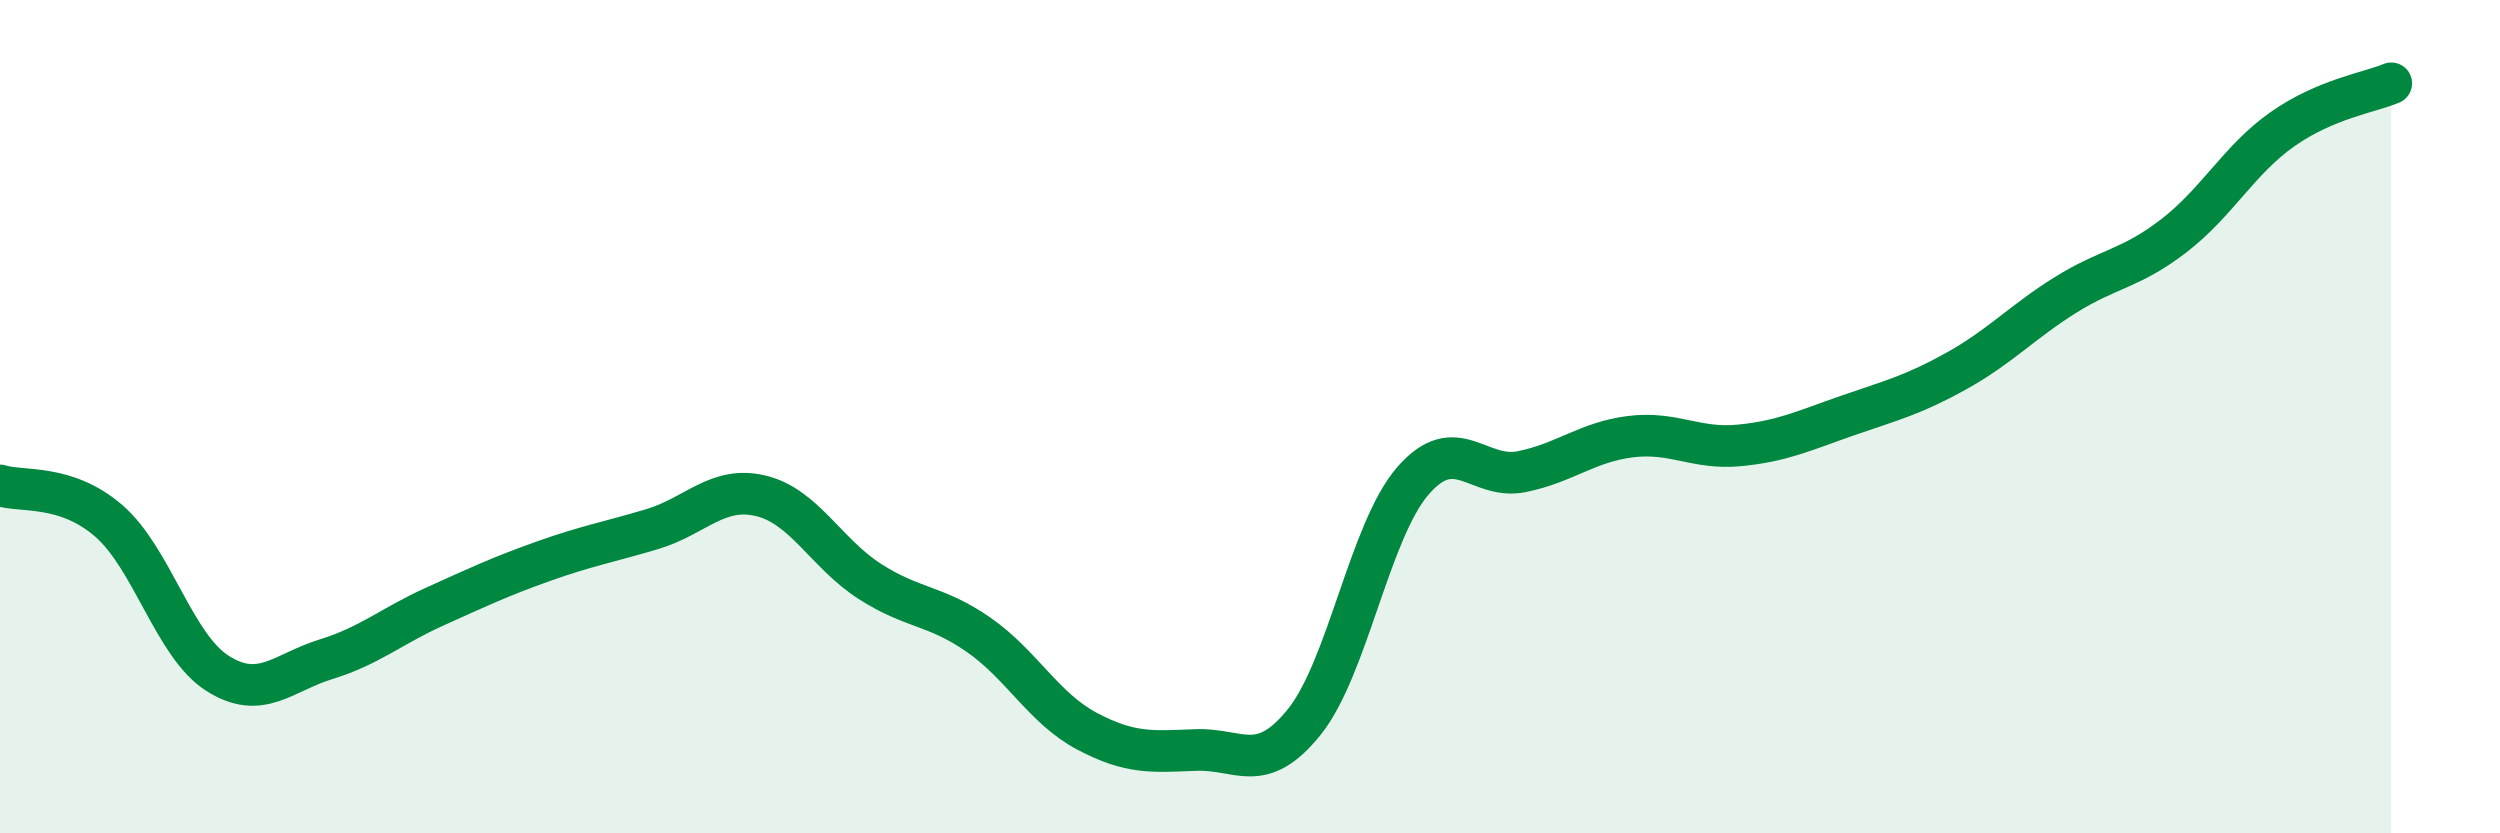
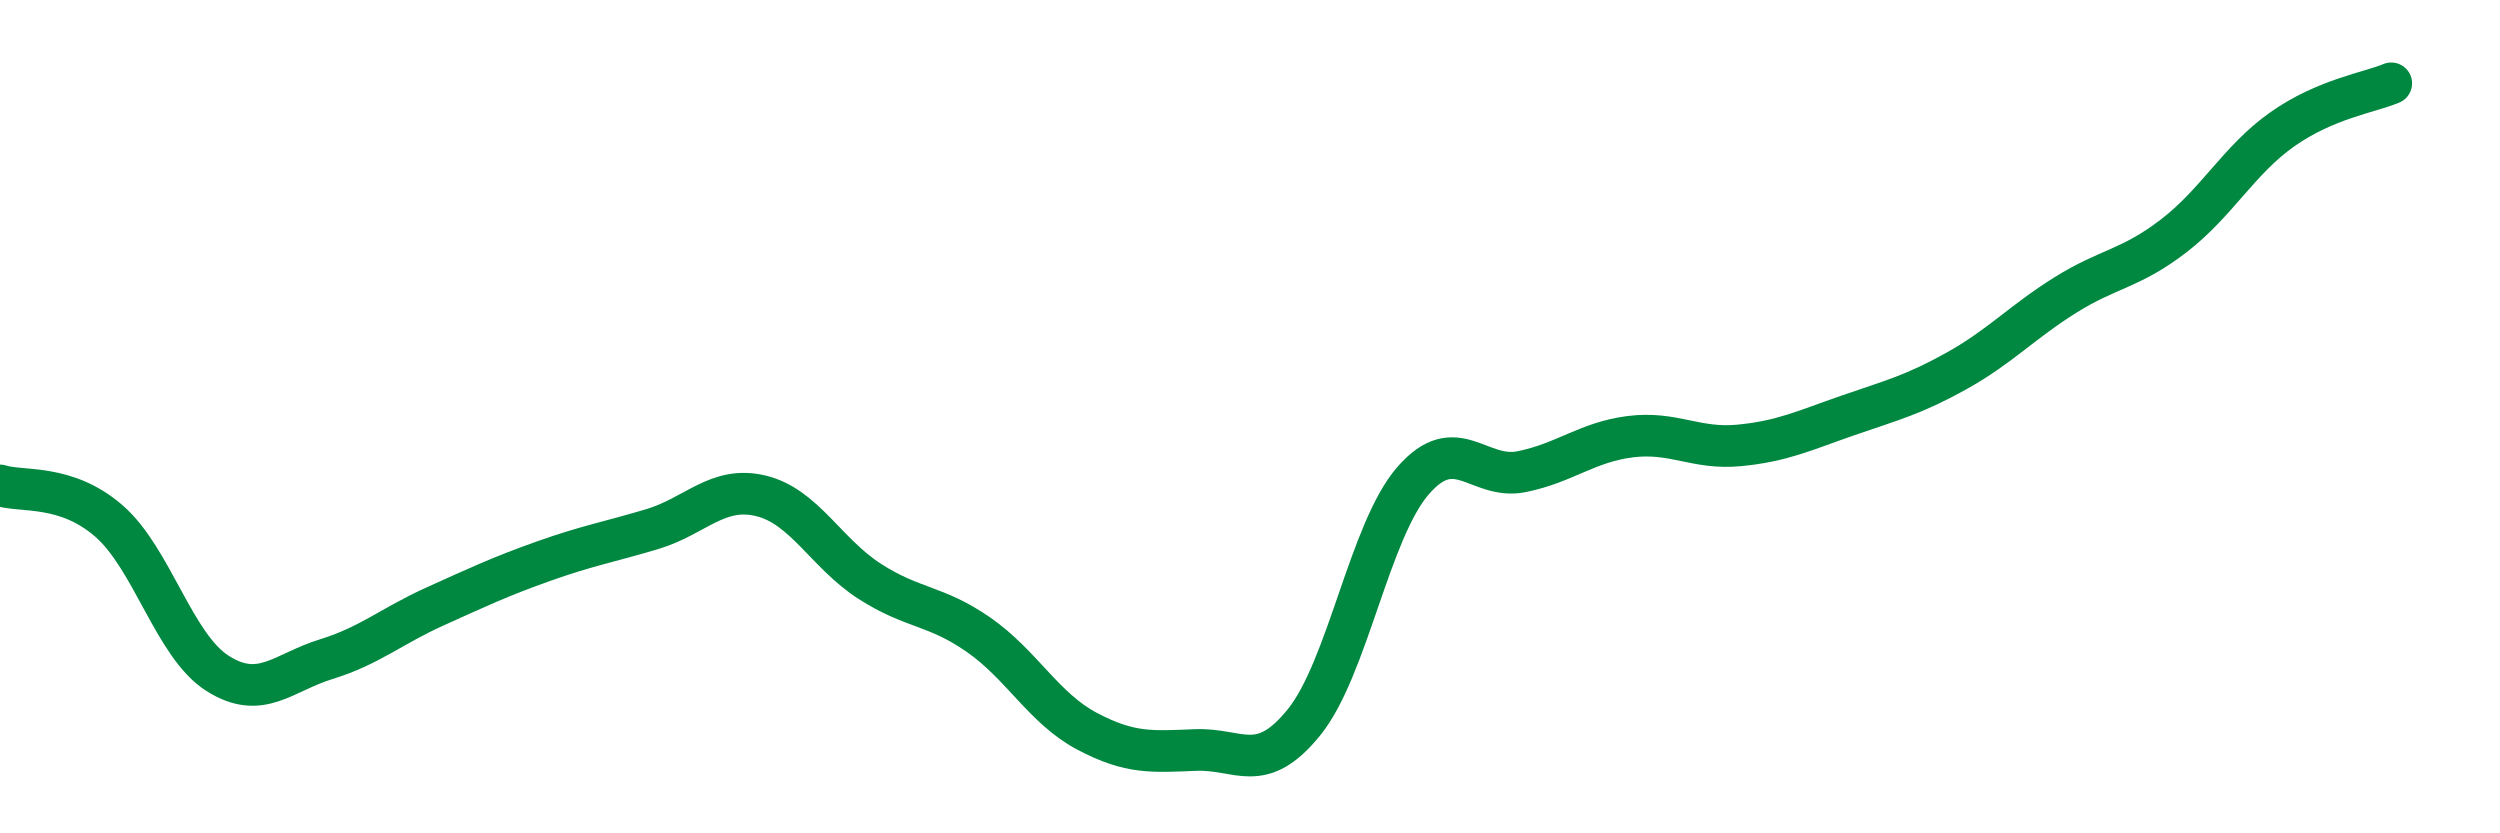
<svg xmlns="http://www.w3.org/2000/svg" width="60" height="20" viewBox="0 0 60 20">
-   <path d="M 0,11.65 C 0.52,11.82 1.57,11.6 2.61,12.5 C 3.65,13.4 4.18,15.5 5.22,16.16 C 6.26,16.82 6.79,16.14 7.83,15.82 C 8.87,15.5 9.39,15.03 10.43,14.56 C 11.47,14.09 12,13.84 13.04,13.47 C 14.08,13.1 14.61,13.01 15.65,12.7 C 16.69,12.39 17.22,11.65 18.26,11.9 C 19.3,12.15 19.83,13.28 20.87,13.95 C 21.91,14.62 22.44,14.51 23.48,15.23 C 24.52,15.95 25.05,17 26.09,17.55 C 27.13,18.1 27.66,18.04 28.7,18 C 29.74,17.96 30.26,18.62 31.3,17.33 C 32.34,16.04 32.87,12.74 33.91,11.54 C 34.95,10.34 35.48,11.53 36.52,11.32 C 37.56,11.11 38.09,10.61 39.13,10.48 C 40.17,10.35 40.7,10.79 41.74,10.69 C 42.78,10.59 43.31,10.33 44.35,9.97 C 45.39,9.61 45.92,9.48 46.96,8.9 C 48,8.32 48.53,7.73 49.57,7.08 C 50.61,6.43 51.13,6.46 52.17,5.66 C 53.21,4.86 53.74,3.83 54.78,3.1 C 55.82,2.37 56.87,2.22 57.39,2L57.39 20L0 20Z" fill="#008740" opacity="0.1" stroke-linecap="round" stroke-linejoin="round" />
  <path d="M 0,11.65 C 0.52,11.82 1.57,11.6 2.61,12.5 C 3.65,13.4 4.18,15.5 5.22,16.16 C 6.26,16.82 6.79,16.14 7.83,15.82 C 8.87,15.5 9.39,15.03 10.43,14.56 C 11.47,14.09 12,13.84 13.04,13.47 C 14.08,13.1 14.61,13.01 15.65,12.7 C 16.69,12.39 17.22,11.65 18.26,11.9 C 19.3,12.15 19.83,13.28 20.87,13.95 C 21.91,14.62 22.44,14.51 23.48,15.23 C 24.52,15.95 25.05,17 26.09,17.55 C 27.13,18.1 27.66,18.04 28.7,18 C 29.74,17.96 30.26,18.62 31.3,17.33 C 32.34,16.04 32.87,12.74 33.91,11.54 C 34.95,10.34 35.48,11.53 36.52,11.32 C 37.56,11.11 38.09,10.61 39.13,10.48 C 40.17,10.35 40.7,10.79 41.74,10.69 C 42.78,10.59 43.31,10.33 44.35,9.97 C 45.39,9.61 45.92,9.48 46.96,8.9 C 48,8.32 48.53,7.73 49.57,7.08 C 50.61,6.43 51.13,6.46 52.17,5.66 C 53.21,4.86 53.74,3.83 54.78,3.1 C 55.82,2.37 56.87,2.22 57.39,2" stroke="#008740" stroke-width="1" fill="none" stroke-linecap="round" stroke-linejoin="round" />
</svg>